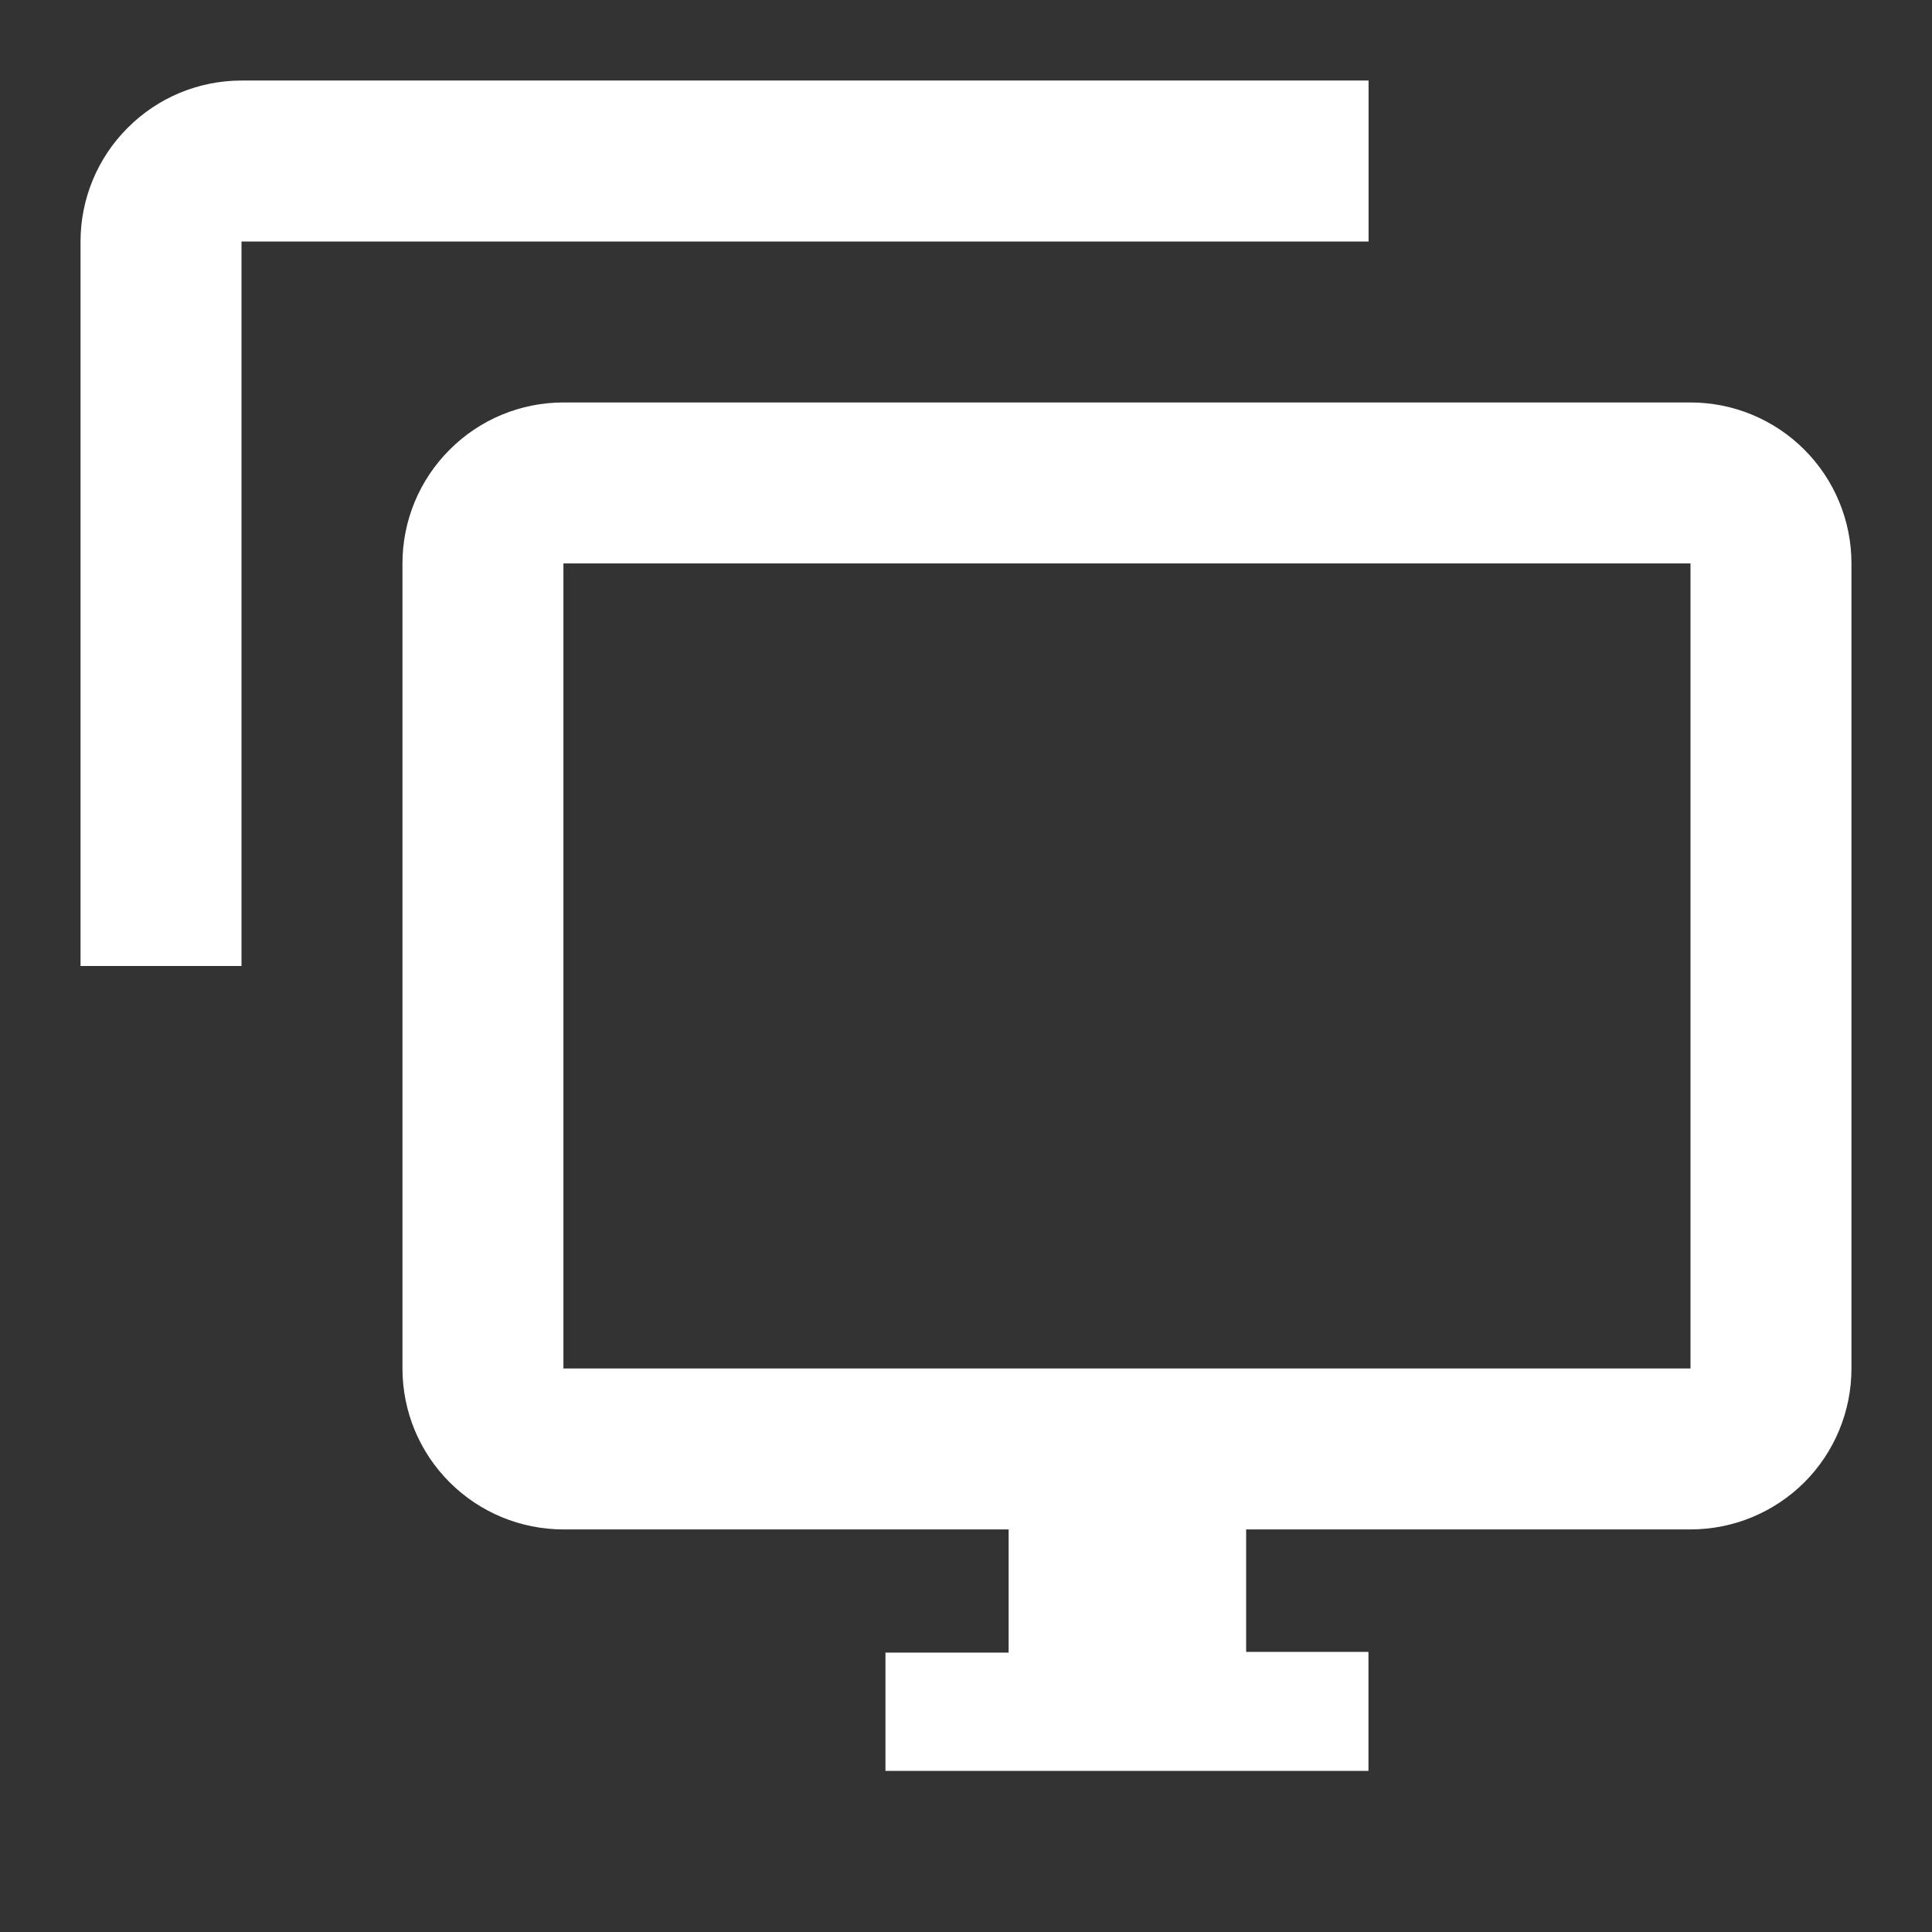
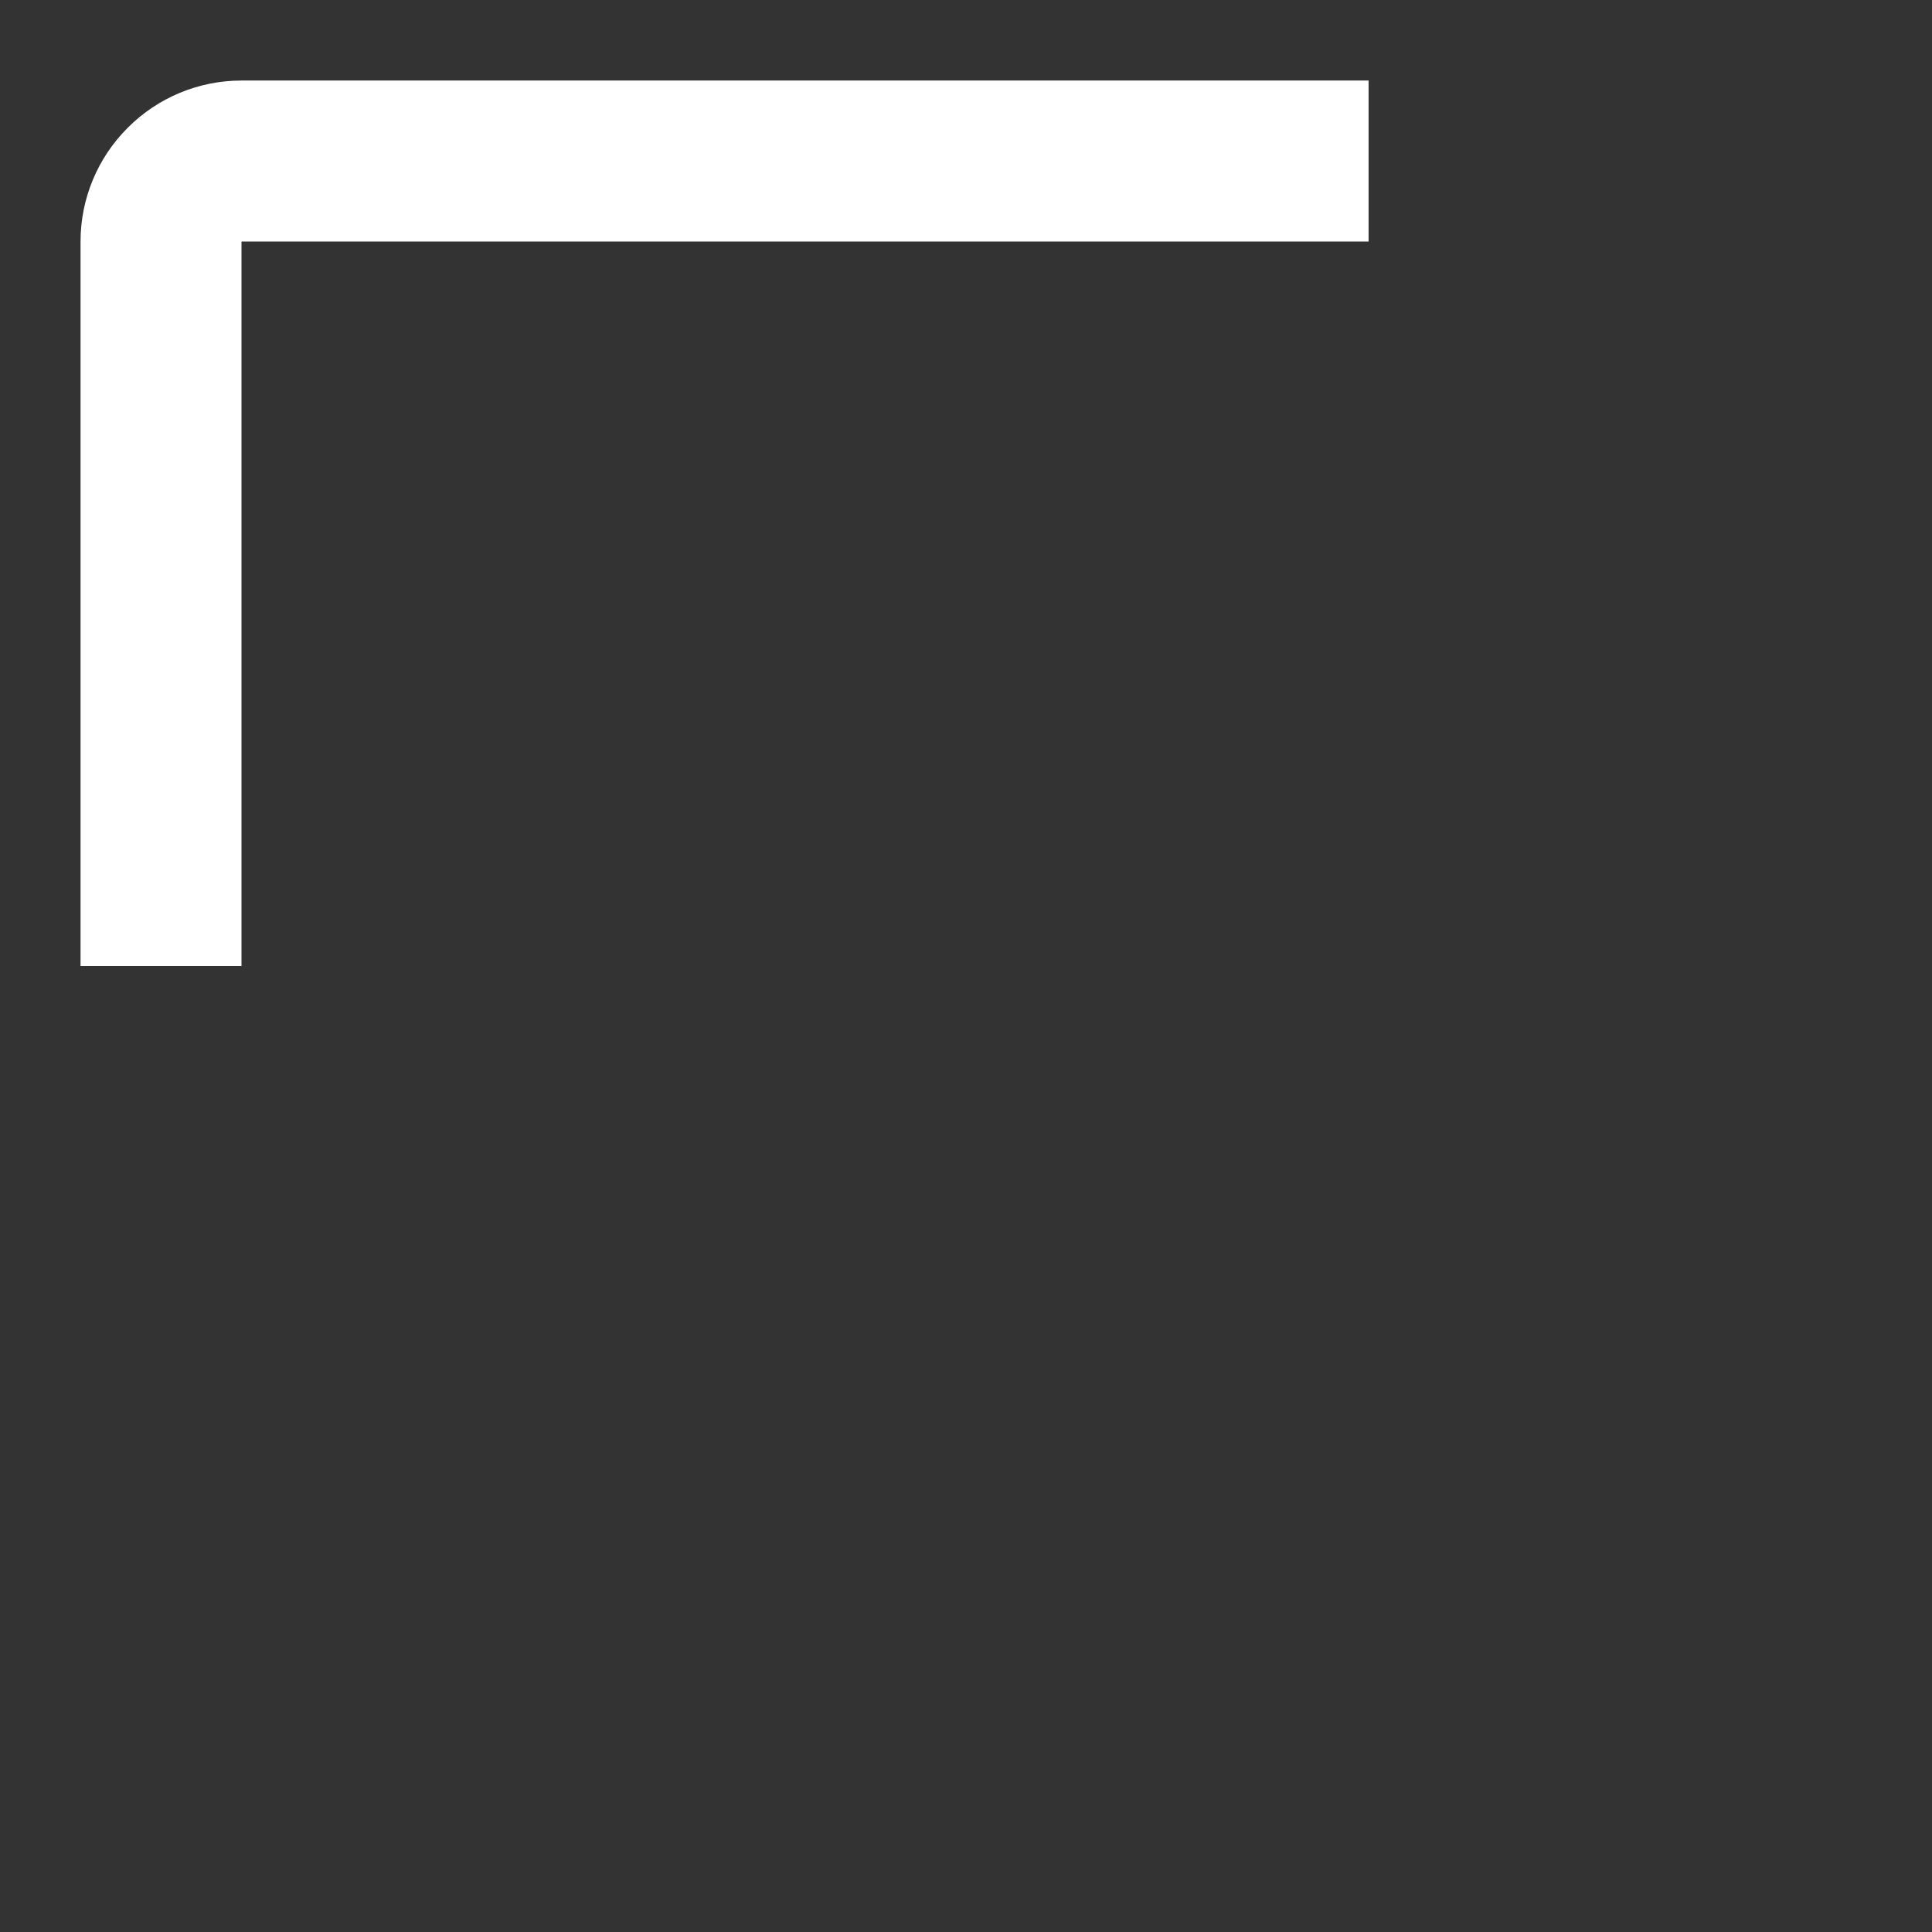
<svg xmlns="http://www.w3.org/2000/svg" width="16" height="16" viewBox="0 0 16 16" fill="none">
  <rect x="0" y="0" width="16" height="16" fill="#333333" stroke="none" />
  <path d="M11.334 0.667H2C1.647 0.667 1.308 0.807 1.058 1.058C0.807 1.308 0.667 1.647 0.667 2V8H2V2H11.334V0.667Z" fill="white" />
-   <path d="M14 3.333H4.666C4.313 3.333 3.974 3.473 3.724 3.724C3.473 3.974 3.333 4.313 3.333 4.666V11.333C3.333 11.687 3.473 12.026 3.724 12.276C3.974 12.526 4.313 12.666 4.666 12.666H8.353V13.686H7.333V14.666H11.333V13.68H10.32V12.666H14C14.353 12.666 14.692 12.526 14.943 12.276C15.193 12.026 15.333 11.687 15.333 11.333V4.666C15.333 4.313 15.193 3.974 14.943 3.724C14.692 3.473 14.353 3.333 14 3.333ZM14 11.333H4.666V4.666H14V11.333Z" fill="white" />
</svg>